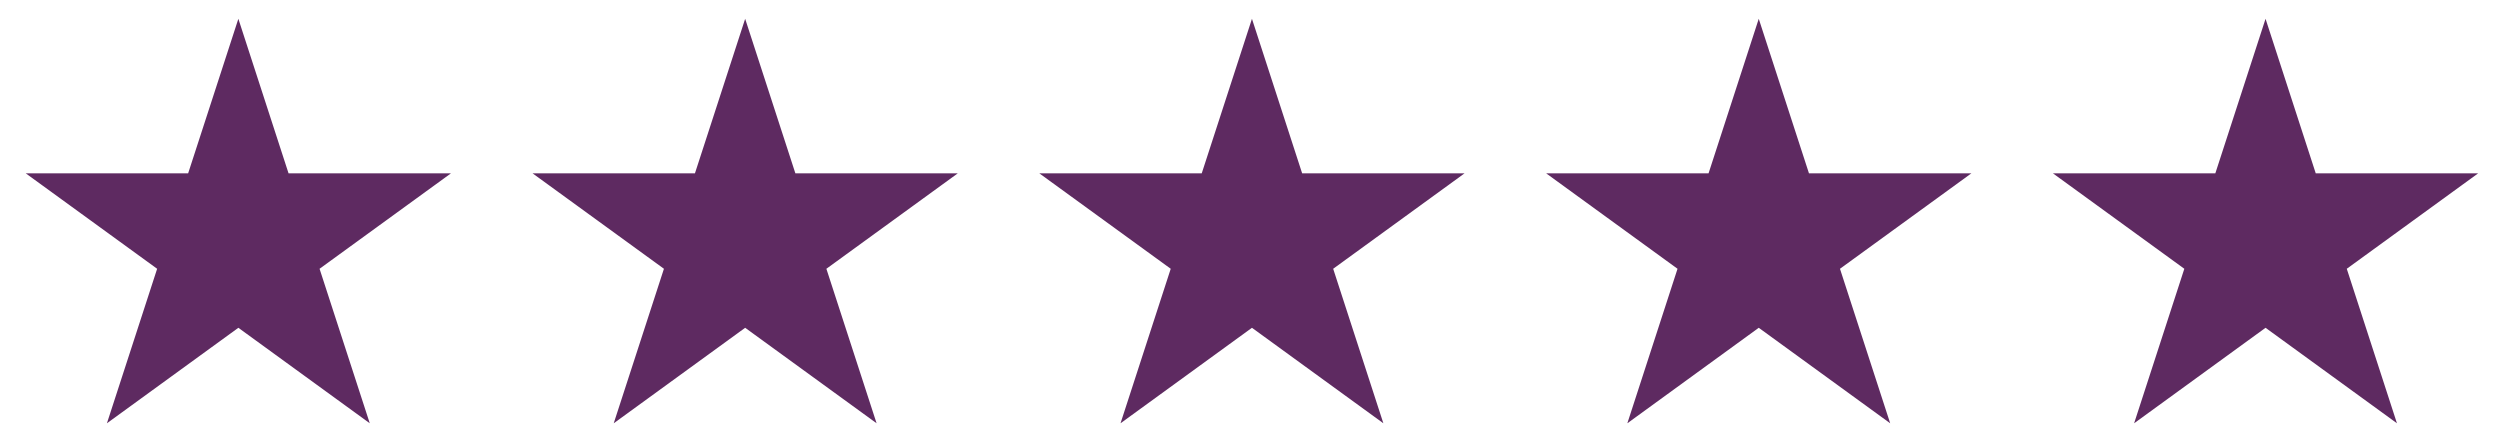
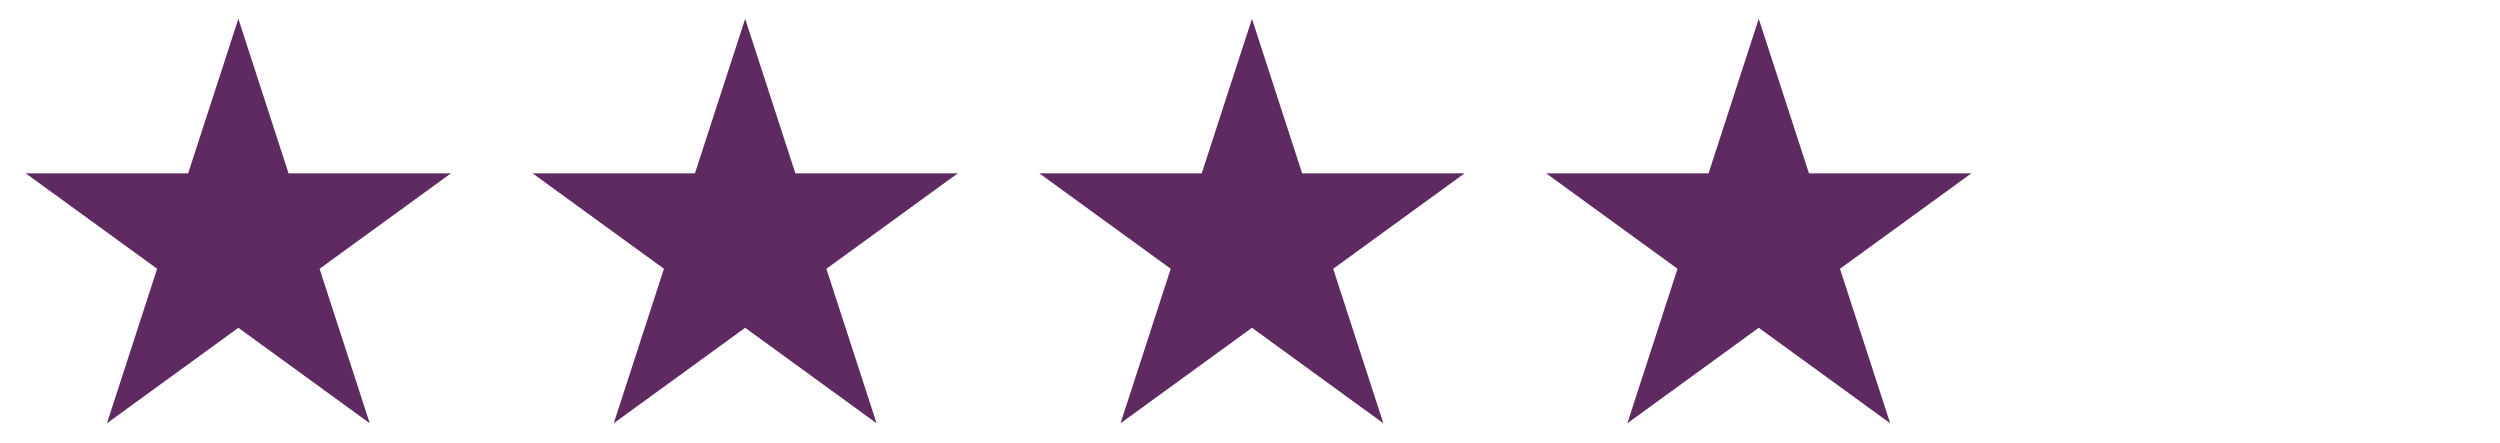
<svg xmlns="http://www.w3.org/2000/svg" width="96" height="17" viewBox="0 0 96 17" fill="none">
  <path d="M9.153 0.722L11.08 6.655H17.318L12.271 10.321L14.199 16.254L9.153 12.587L4.106 16.254L6.034 10.321L0.987 6.655H7.225L9.153 0.722Z" fill="#5E2A61" />
  <path d="M28.614 0.722L30.542 6.655H36.78L31.733 10.321L33.661 16.254L28.614 12.587L23.567 16.254L25.495 10.321L20.449 6.655H26.686L28.614 0.722Z" fill="#5E2A61" />
  <path d="M48.075 0.722L50.002 6.655H56.24L51.194 10.321L53.121 16.254L48.075 12.587L43.028 16.254L44.956 10.321L39.909 6.655H46.147L48.075 0.722Z" fill="#5E2A61" />
  <path d="M67.536 0.722L69.464 6.655H75.702L70.655 10.321L72.583 16.254L67.536 12.587L62.49 16.254L64.417 10.321L59.371 6.655H65.609L67.536 0.722Z" fill="#5E2A61" />
-   <path d="M86.997 0.722L88.924 6.655H95.162L90.116 10.321L92.043 16.254L86.997 12.587L81.95 16.254L83.878 10.321L78.831 6.655H85.069L86.997 0.722Z" fill="#5E2A61" />
</svg>